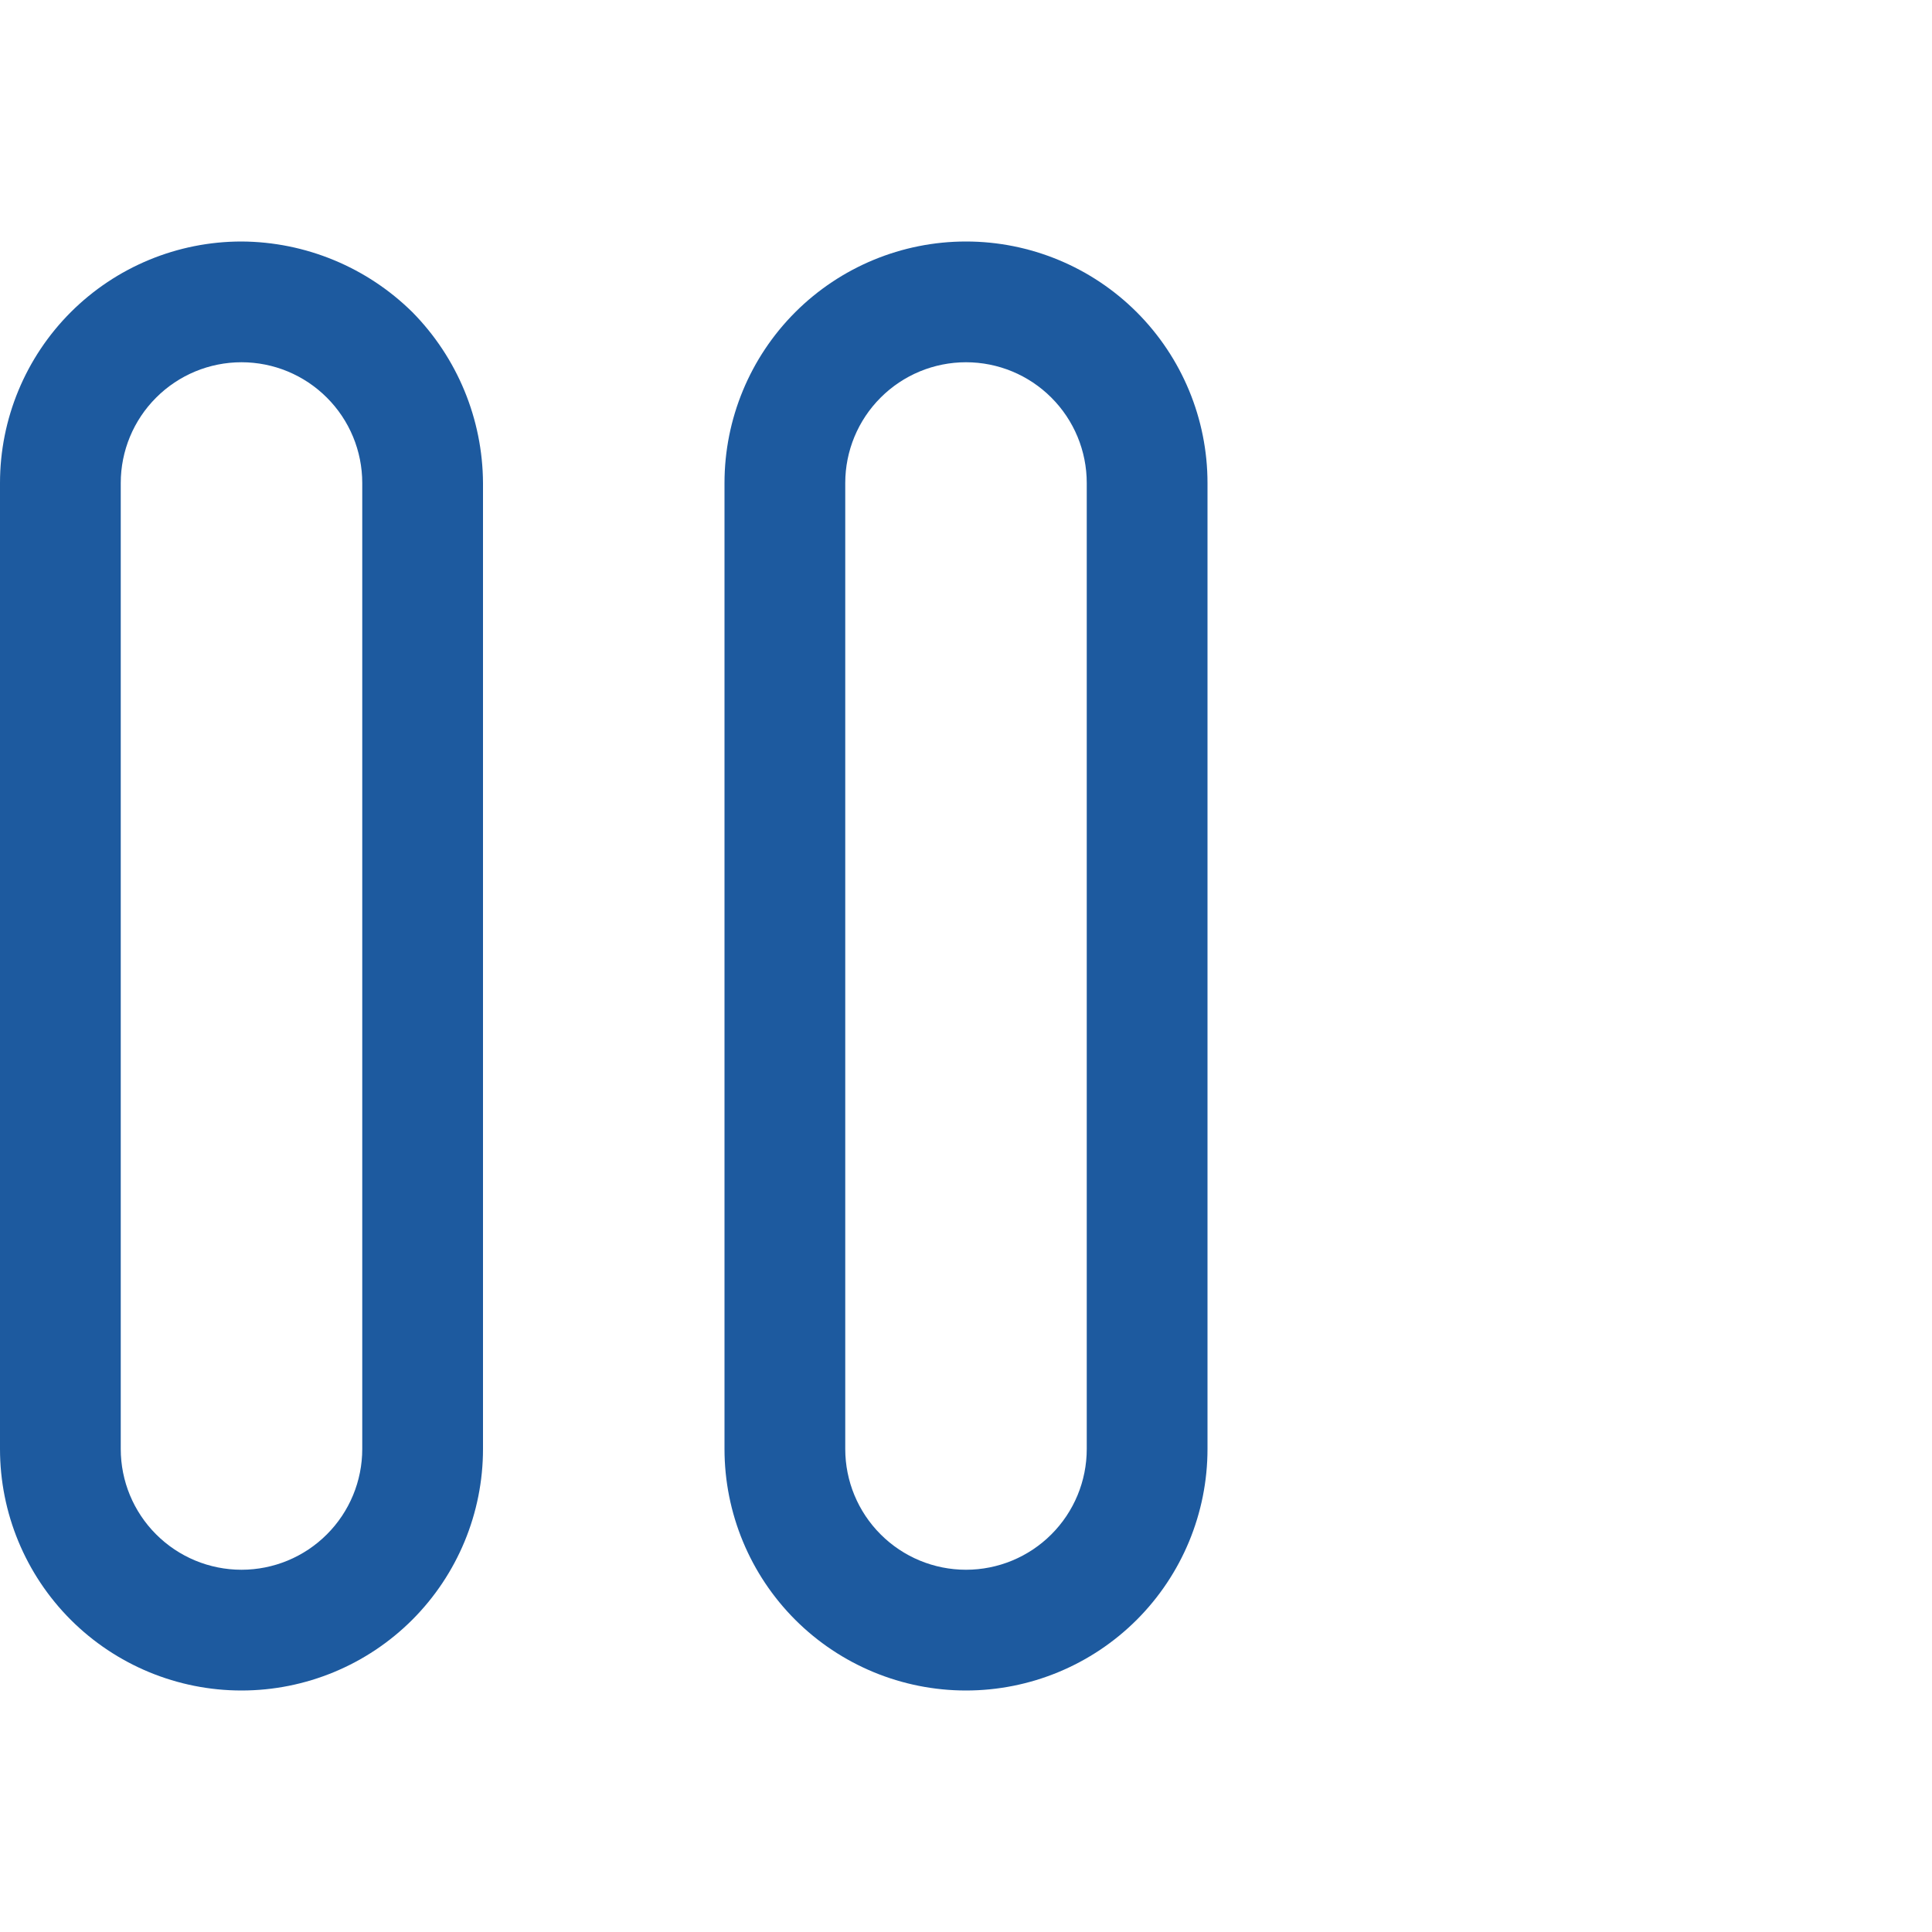
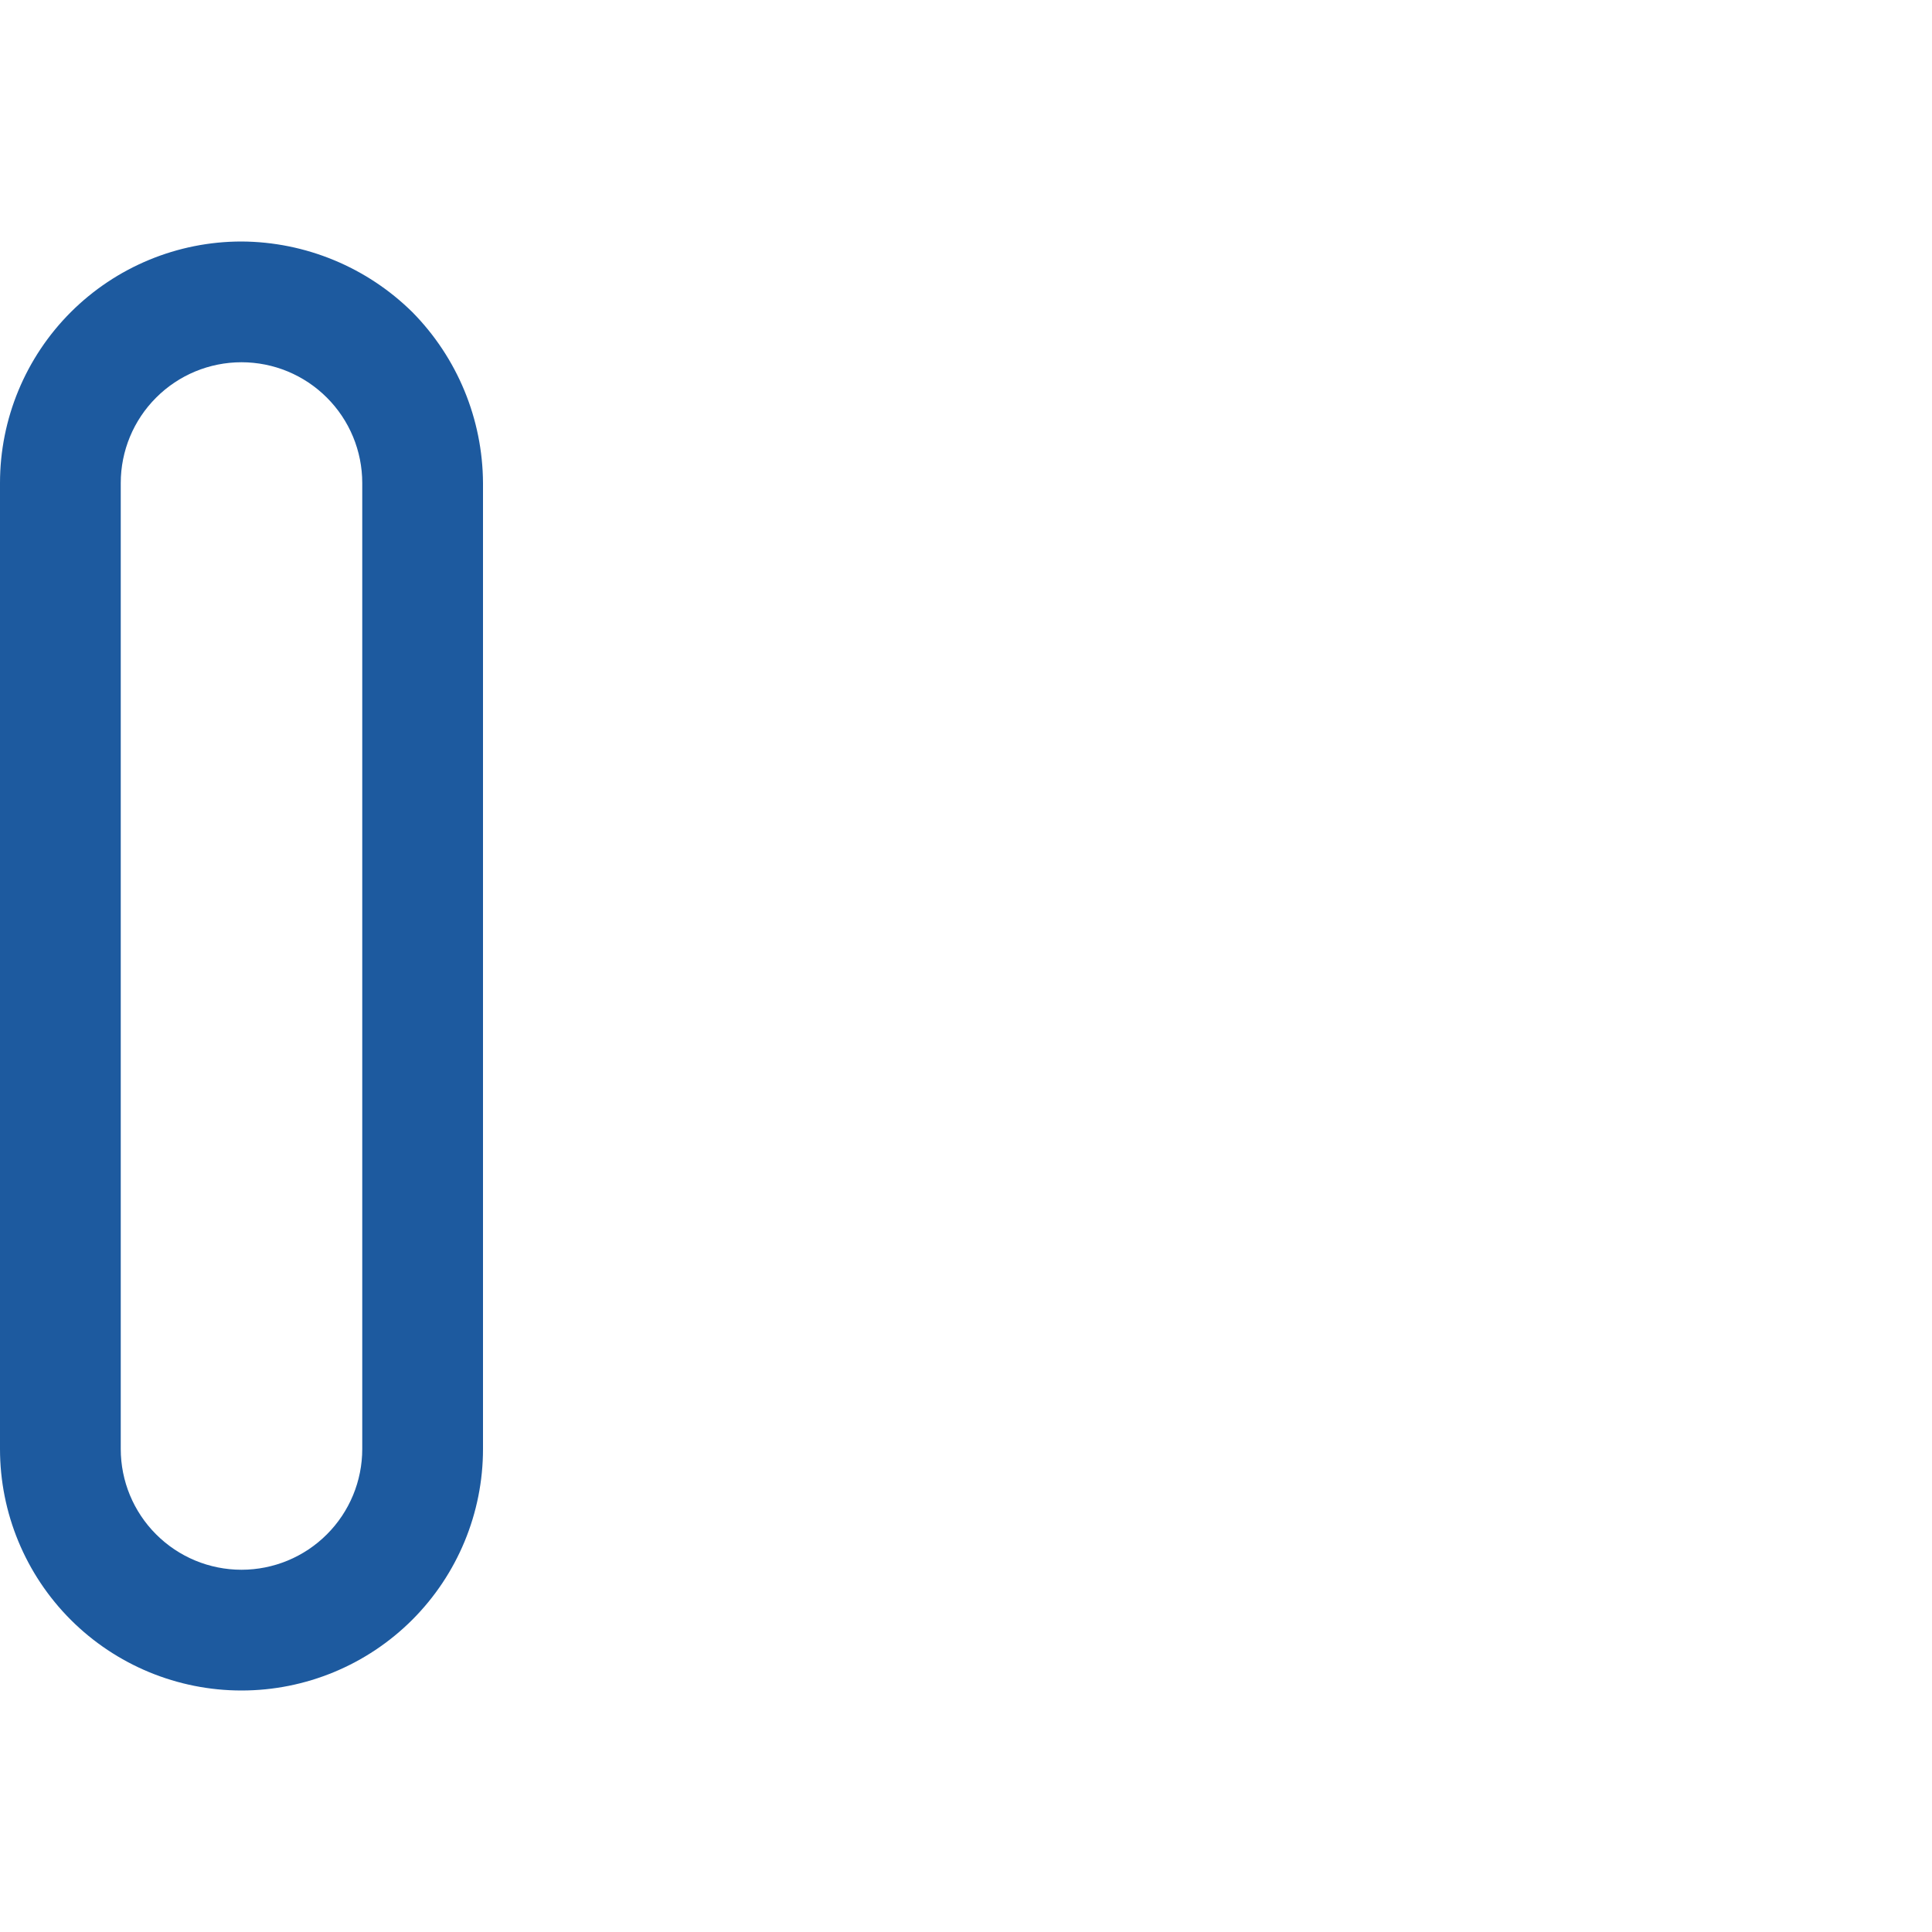
<svg xmlns="http://www.w3.org/2000/svg" width="48" height="48" viewBox="0 0 48 48" fill="none">
  <path d="M6 42C4.409 42 2.883 41.368 1.757 40.243C0.632 39.117 0 37.591 0 36V12C0 10.409 0.632 8.883 1.757 7.757C2.883 6.632 4.409 6 6 6C7.59 6.008 9.113 6.638 10.245 7.755C11.362 8.887 11.992 10.41 12 12V36C12 37.591 11.368 39.117 10.243 40.243C9.117 41.368 7.591 42 6 42ZM6 9C5.204 9 4.441 9.316 3.879 9.879C3.316 10.441 3 11.204 3 12V36C3 36.796 3.316 37.559 3.879 38.121C4.441 38.684 5.204 39 6 39C6.796 39 7.559 38.684 8.121 38.121C8.684 37.559 9 36.796 9 36V12C9 11.204 8.684 10.441 8.121 9.879C7.559 9.316 6.796 9 6 9Z" fill="#1D5A9F" />
-   <path d="M24 42C22.409 42 20.883 41.368 19.757 40.243C18.632 39.117 18 37.591 18 36V12C18 10.409 18.632 8.883 19.757 7.757C20.883 6.632 22.409 6 24 6C25.591 6 27.117 6.632 28.243 7.757C29.368 8.883 30 10.409 30 12V36C30 37.591 29.368 39.117 28.243 40.243C27.117 41.368 25.591 42 24 42ZM24 9C23.204 9 22.441 9.316 21.879 9.879C21.316 10.441 21 11.204 21 12V36C21 36.796 21.316 37.559 21.879 38.121C22.441 38.684 23.204 39 24 39C24.796 39 25.559 38.684 26.121 38.121C26.684 37.559 27 36.796 27 36V12C27 11.204 26.684 10.441 26.121 9.879C25.559 9.316 24.796 9 24 9Z" fill="#1D5A9F" />
</svg>